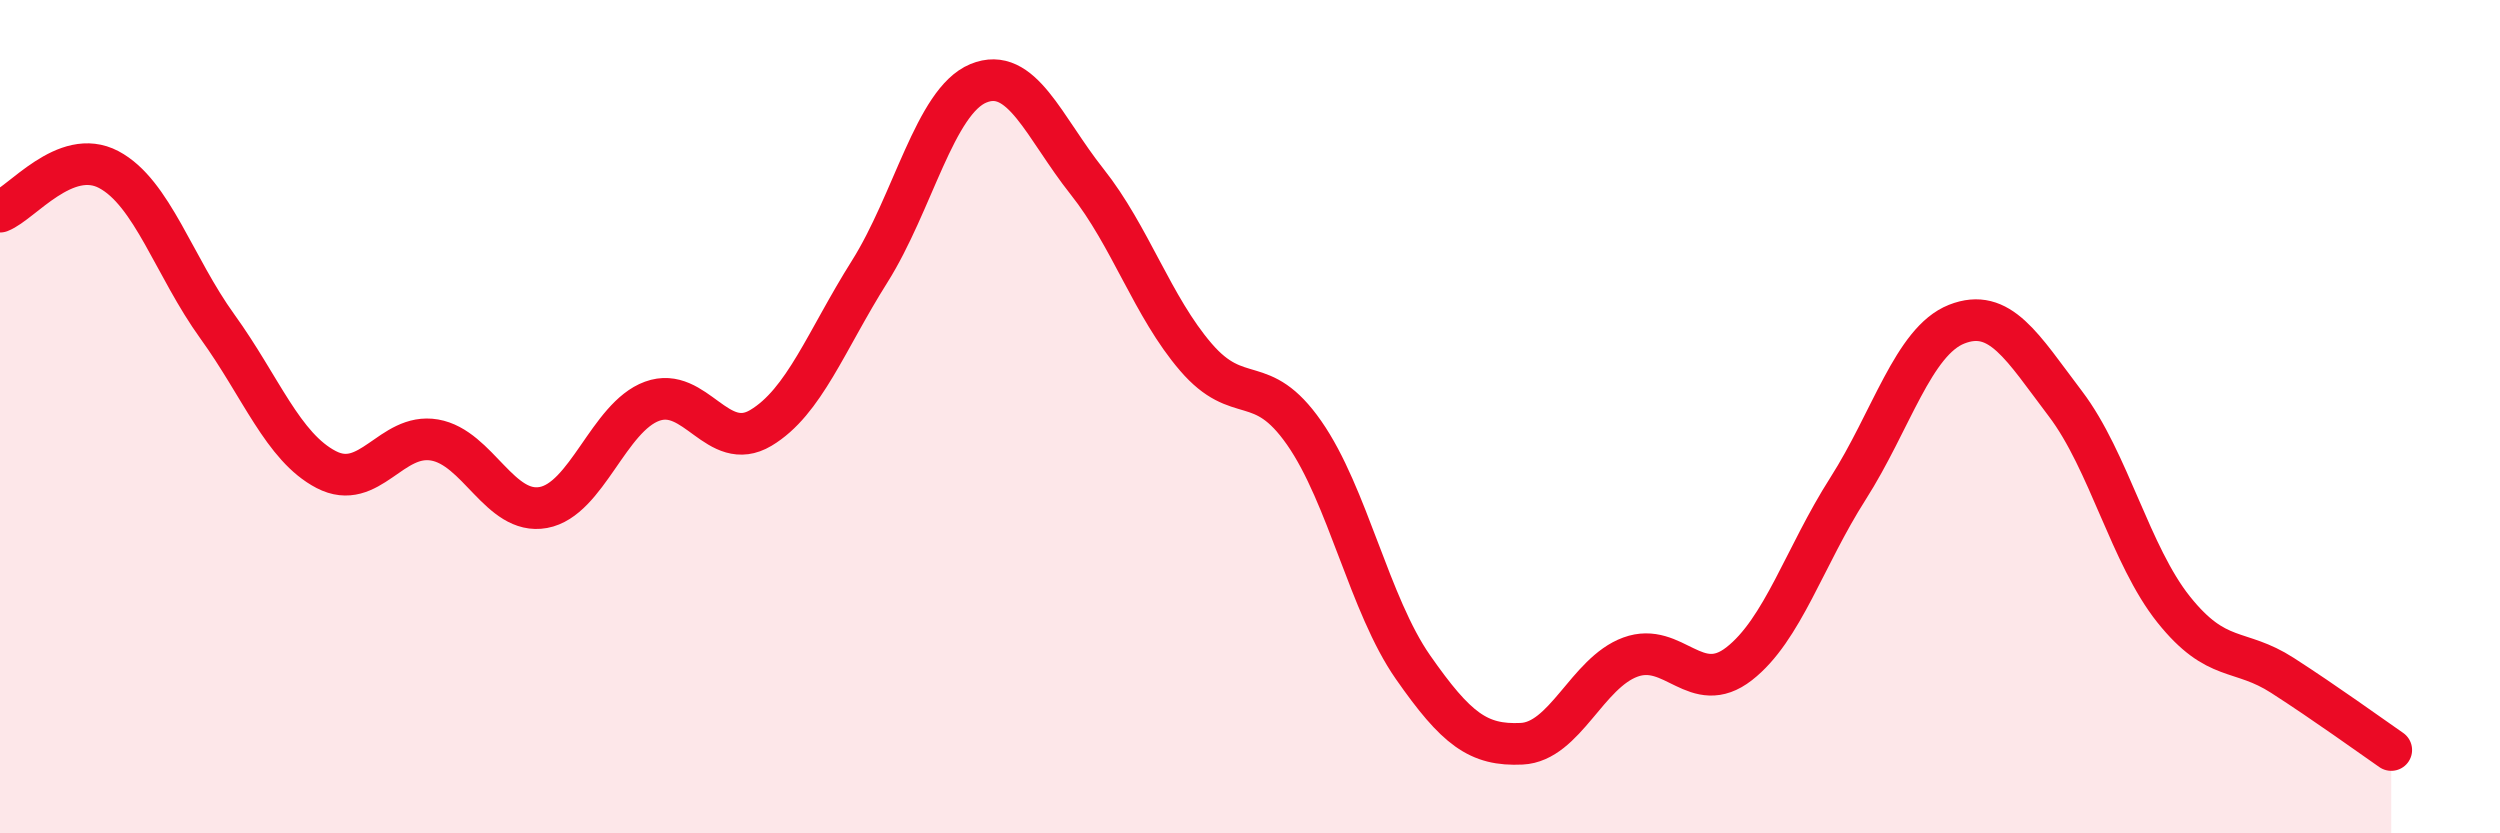
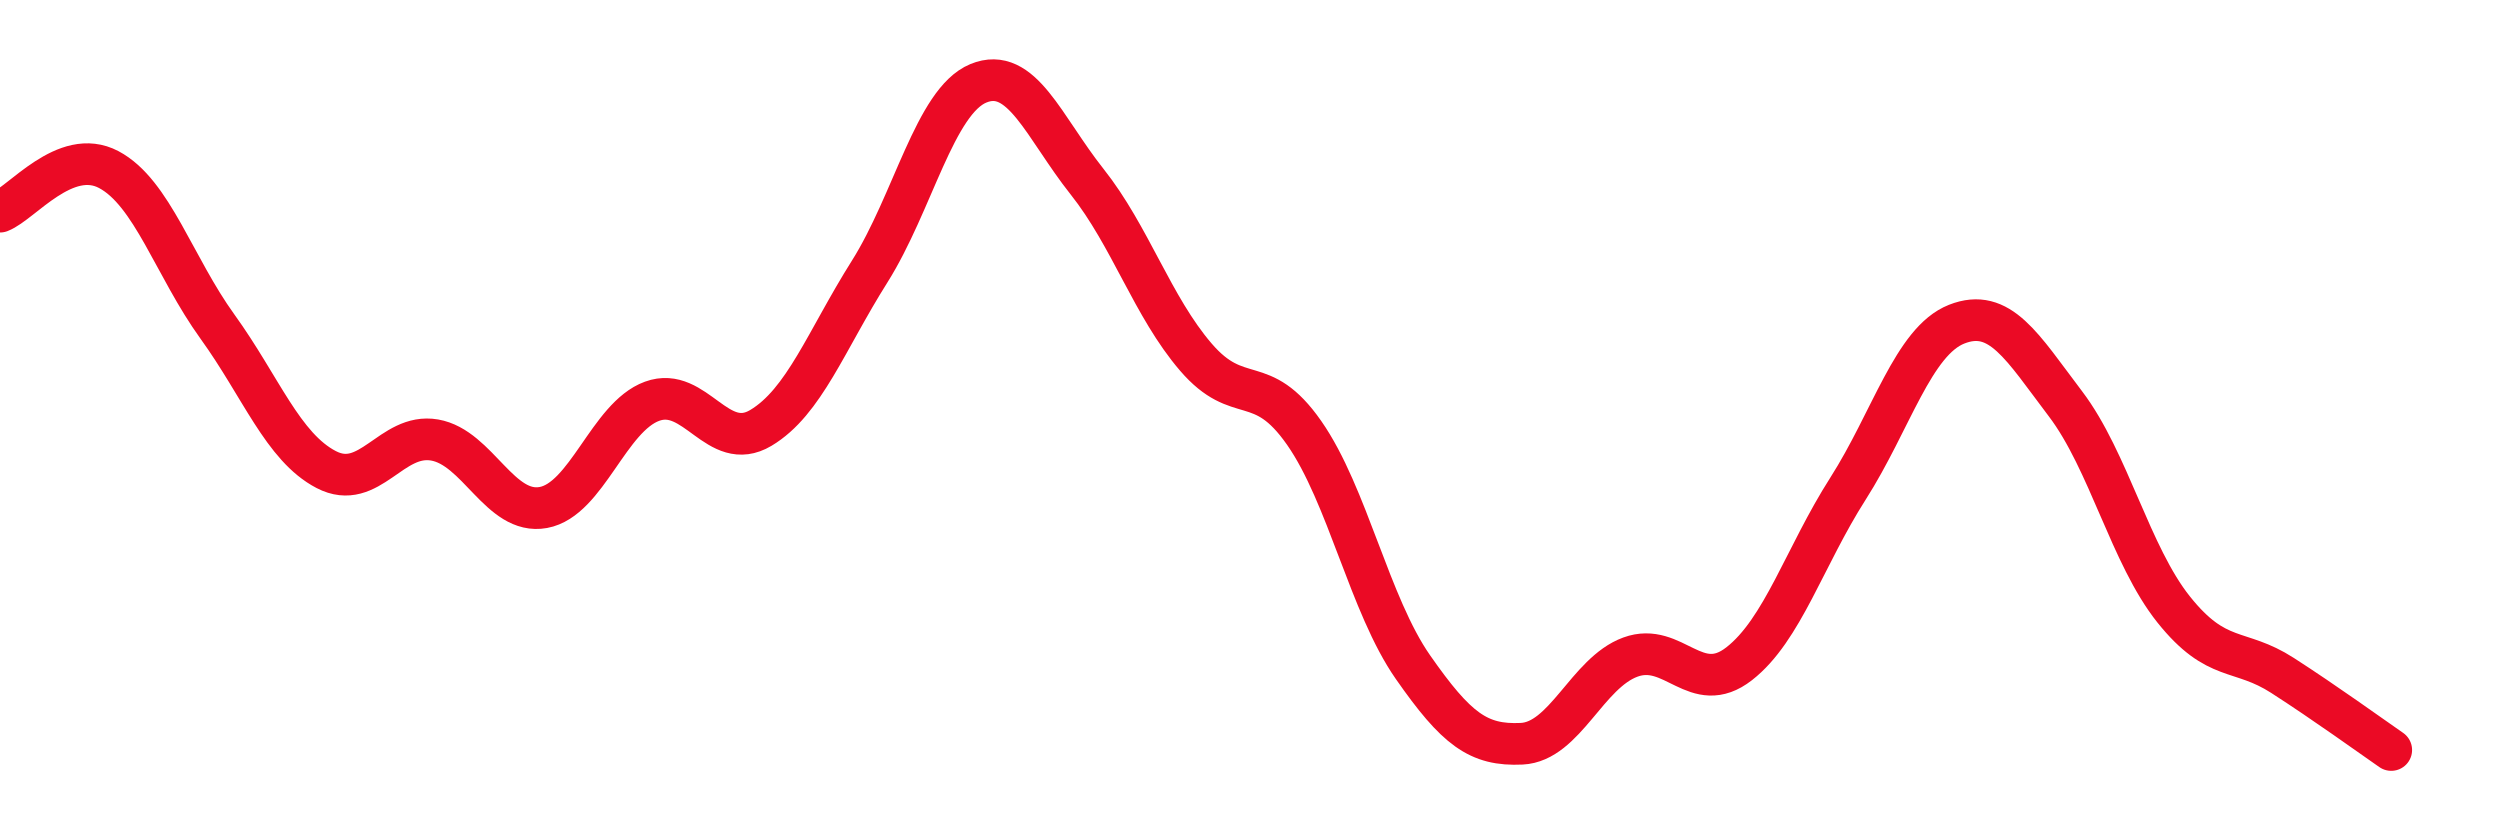
<svg xmlns="http://www.w3.org/2000/svg" width="60" height="20" viewBox="0 0 60 20">
-   <path d="M 0,5.08 C 0.52,4.88 1.57,3.52 2.61,4.07 C 3.65,4.62 4.18,6.4 5.22,7.84 C 6.26,9.28 6.79,10.73 7.83,11.27 C 8.87,11.81 9.39,10.38 10.43,10.56 C 11.47,10.74 12,12.37 13.04,12.18 C 14.08,11.99 14.61,10.01 15.65,9.63 C 16.69,9.25 17.22,10.89 18.26,10.27 C 19.3,9.65 19.83,8.17 20.87,6.52 C 21.91,4.87 22.44,2.43 23.48,2 C 24.52,1.57 25.05,3.05 26.09,4.36 C 27.13,5.67 27.66,7.36 28.7,8.57 C 29.74,9.78 30.26,8.9 31.3,10.39 C 32.34,11.88 32.87,14.52 33.91,16.01 C 34.95,17.5 35.48,17.9 36.52,17.85 C 37.56,17.8 38.09,16.15 39.13,15.77 C 40.17,15.39 40.7,16.74 41.74,15.93 C 42.78,15.12 43.31,13.36 44.35,11.73 C 45.39,10.1 45.92,8.19 46.96,7.78 C 48,7.37 48.53,8.32 49.57,9.69 C 50.61,11.06 51.13,13.33 52.17,14.63 C 53.21,15.93 53.74,15.54 54.78,16.21 C 55.82,16.88 56.87,17.64 57.39,18L57.39 20L0 20Z" fill="#EB0A25" opacity="0.1" stroke-linecap="round" stroke-linejoin="round" />
  <path d="M 0,5.08 C 0.52,4.88 1.57,3.52 2.61,4.07 C 3.65,4.62 4.18,6.4 5.22,7.84 C 6.26,9.28 6.79,10.73 7.83,11.27 C 8.87,11.81 9.39,10.38 10.43,10.56 C 11.47,10.74 12,12.37 13.04,12.18 C 14.08,11.99 14.61,10.01 15.65,9.63 C 16.69,9.25 17.22,10.89 18.26,10.27 C 19.3,9.65 19.83,8.17 20.87,6.52 C 21.91,4.87 22.44,2.43 23.48,2 C 24.52,1.57 25.05,3.05 26.09,4.36 C 27.13,5.67 27.66,7.36 28.7,8.57 C 29.74,9.78 30.26,8.9 31.3,10.39 C 32.34,11.88 32.87,14.52 33.91,16.01 C 34.95,17.5 35.48,17.9 36.52,17.85 C 37.56,17.8 38.09,16.15 39.13,15.77 C 40.17,15.39 40.7,16.74 41.74,15.93 C 42.78,15.12 43.31,13.36 44.35,11.73 C 45.39,10.1 45.92,8.19 46.96,7.78 C 48,7.37 48.53,8.32 49.57,9.69 C 50.61,11.06 51.13,13.33 52.17,14.63 C 53.21,15.93 53.74,15.54 54.78,16.21 C 55.82,16.88 56.87,17.64 57.39,18" stroke="#EB0A25" stroke-width="1" fill="none" stroke-linecap="round" stroke-linejoin="round" />
</svg>